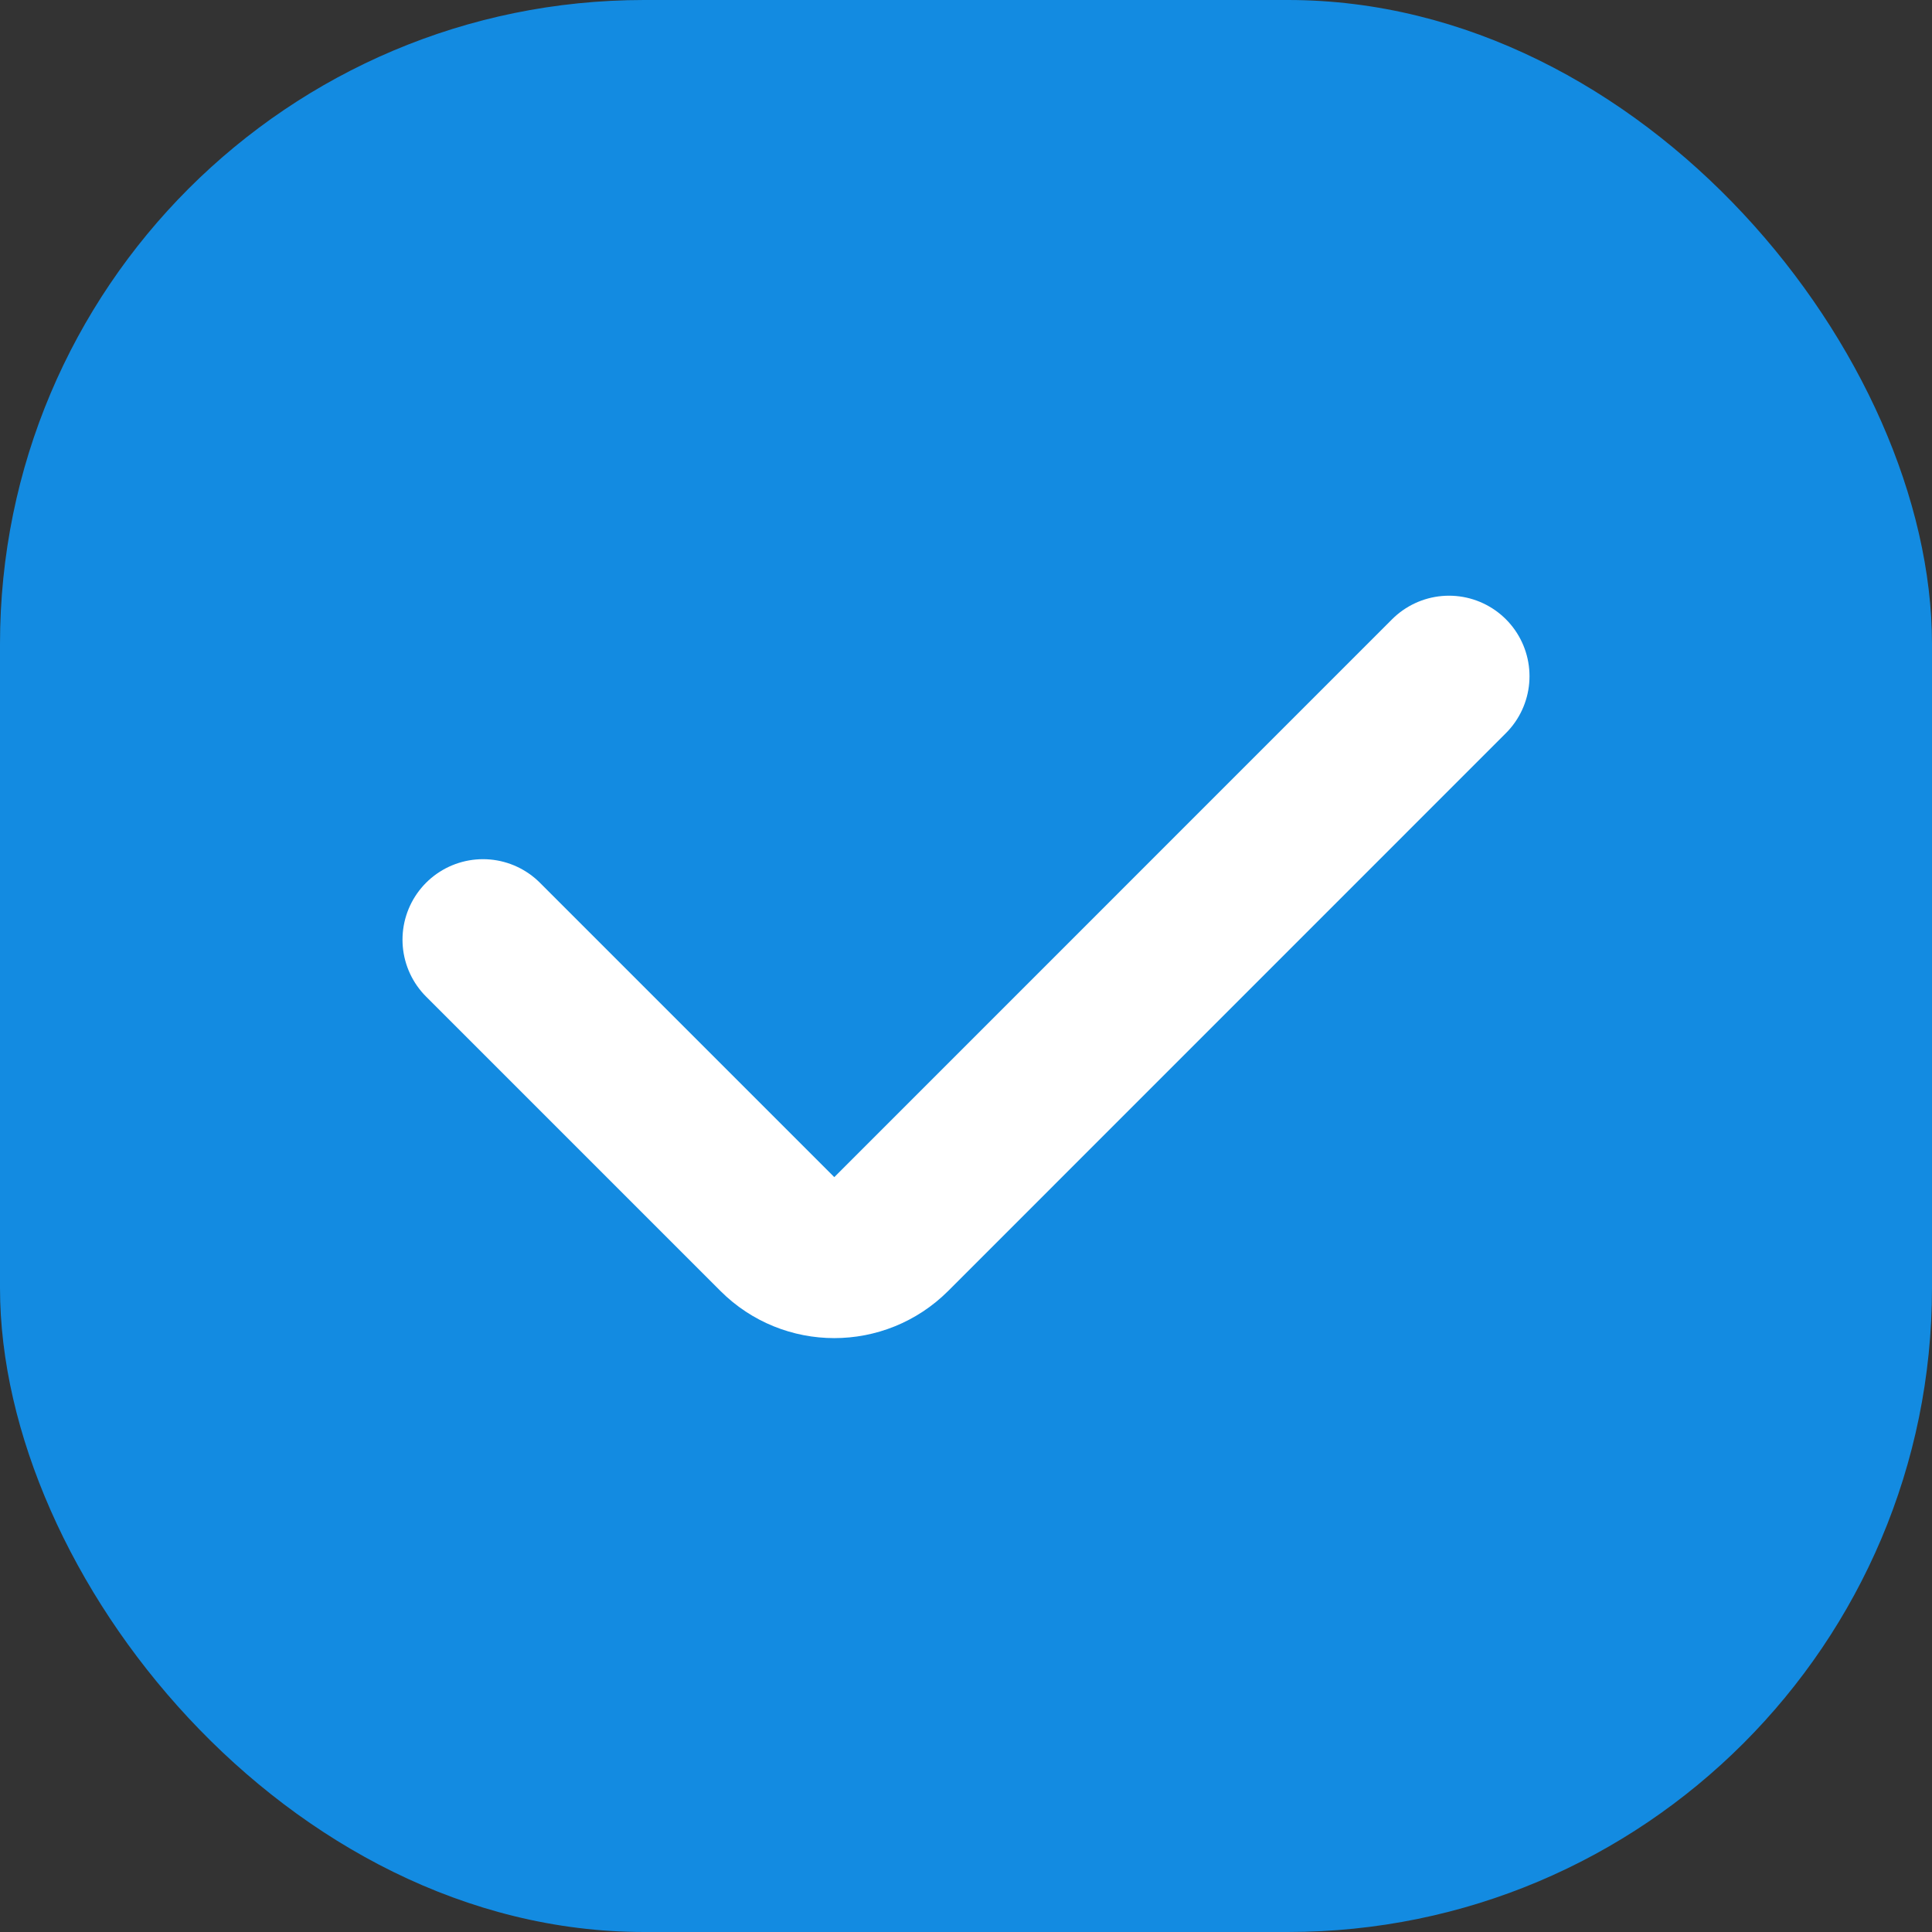
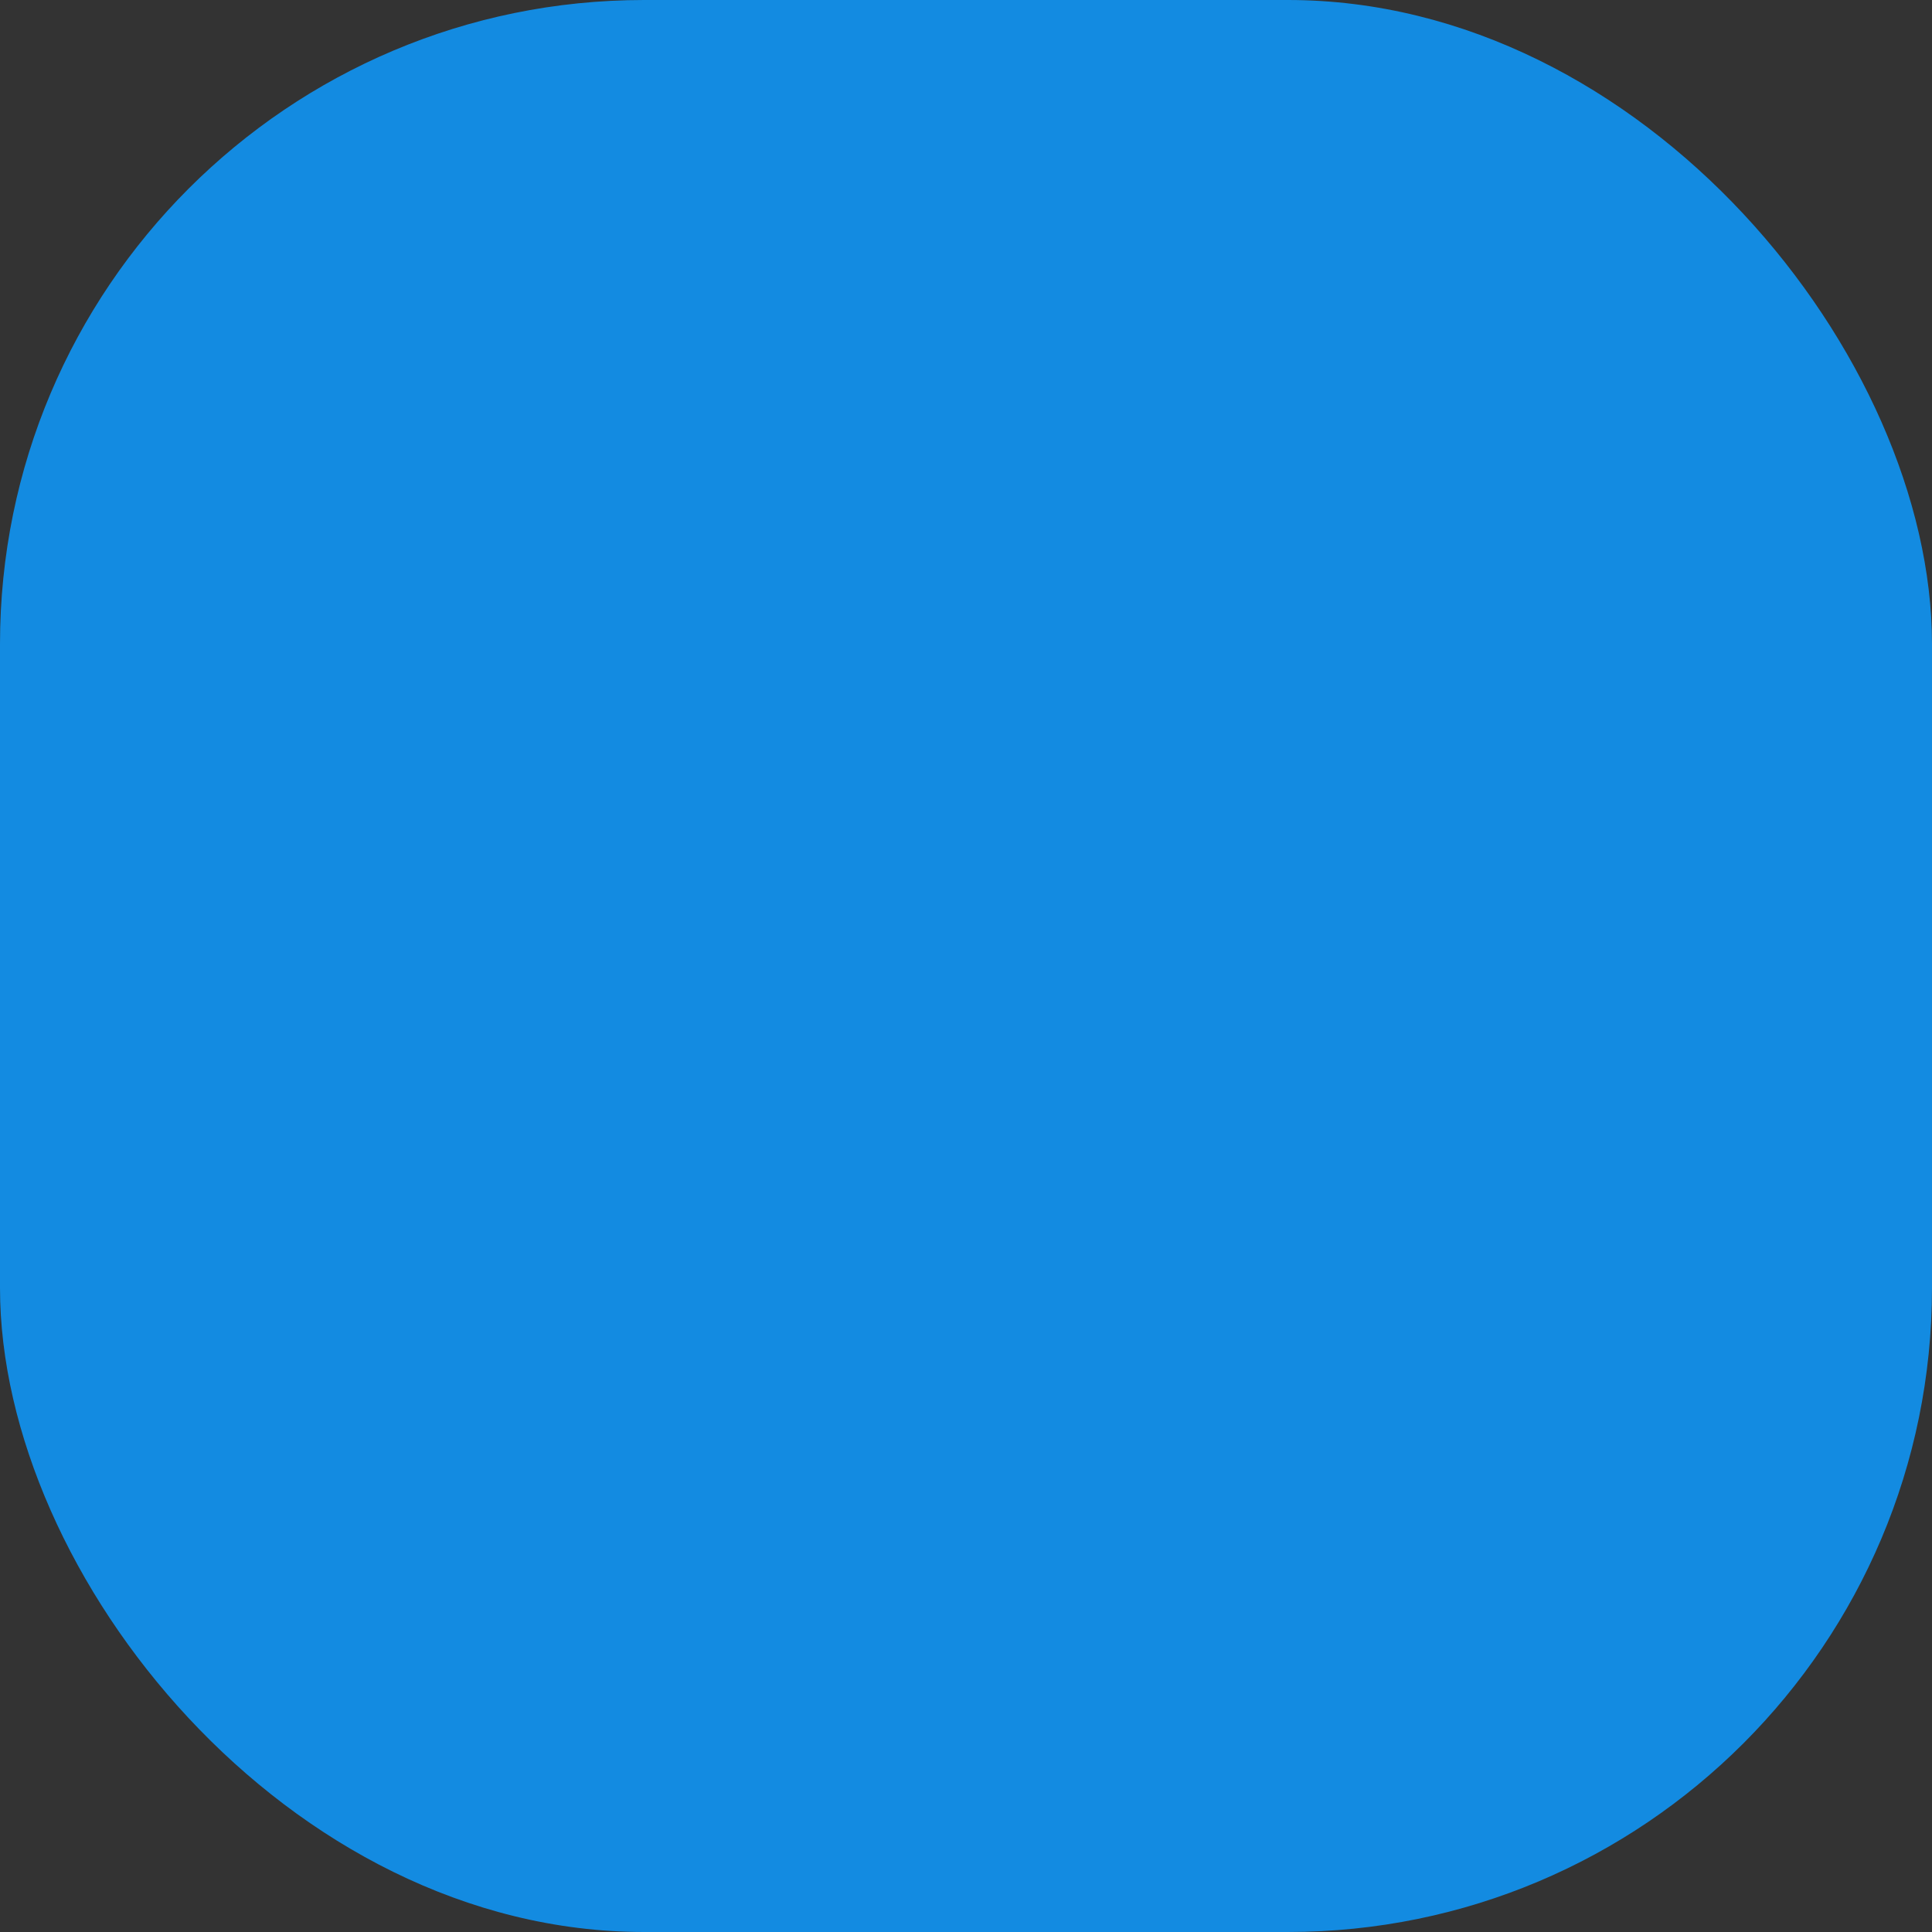
<svg xmlns="http://www.w3.org/2000/svg" width="24" height="24" viewBox="0 0 24 24" fill="none">
  <rect x="0" y="0" width="24" height="24" fill="#333333" stroke="none" />
  <rect width="24" height="24" rx="8" fill="#138BE1" />
-   <path d="M6 11.673L9.657 15.33C10.047 15.72 10.68 15.72 11.071 15.33L18 8.4" stroke="white" stroke-width="2" stroke-linecap="round" />
</svg>